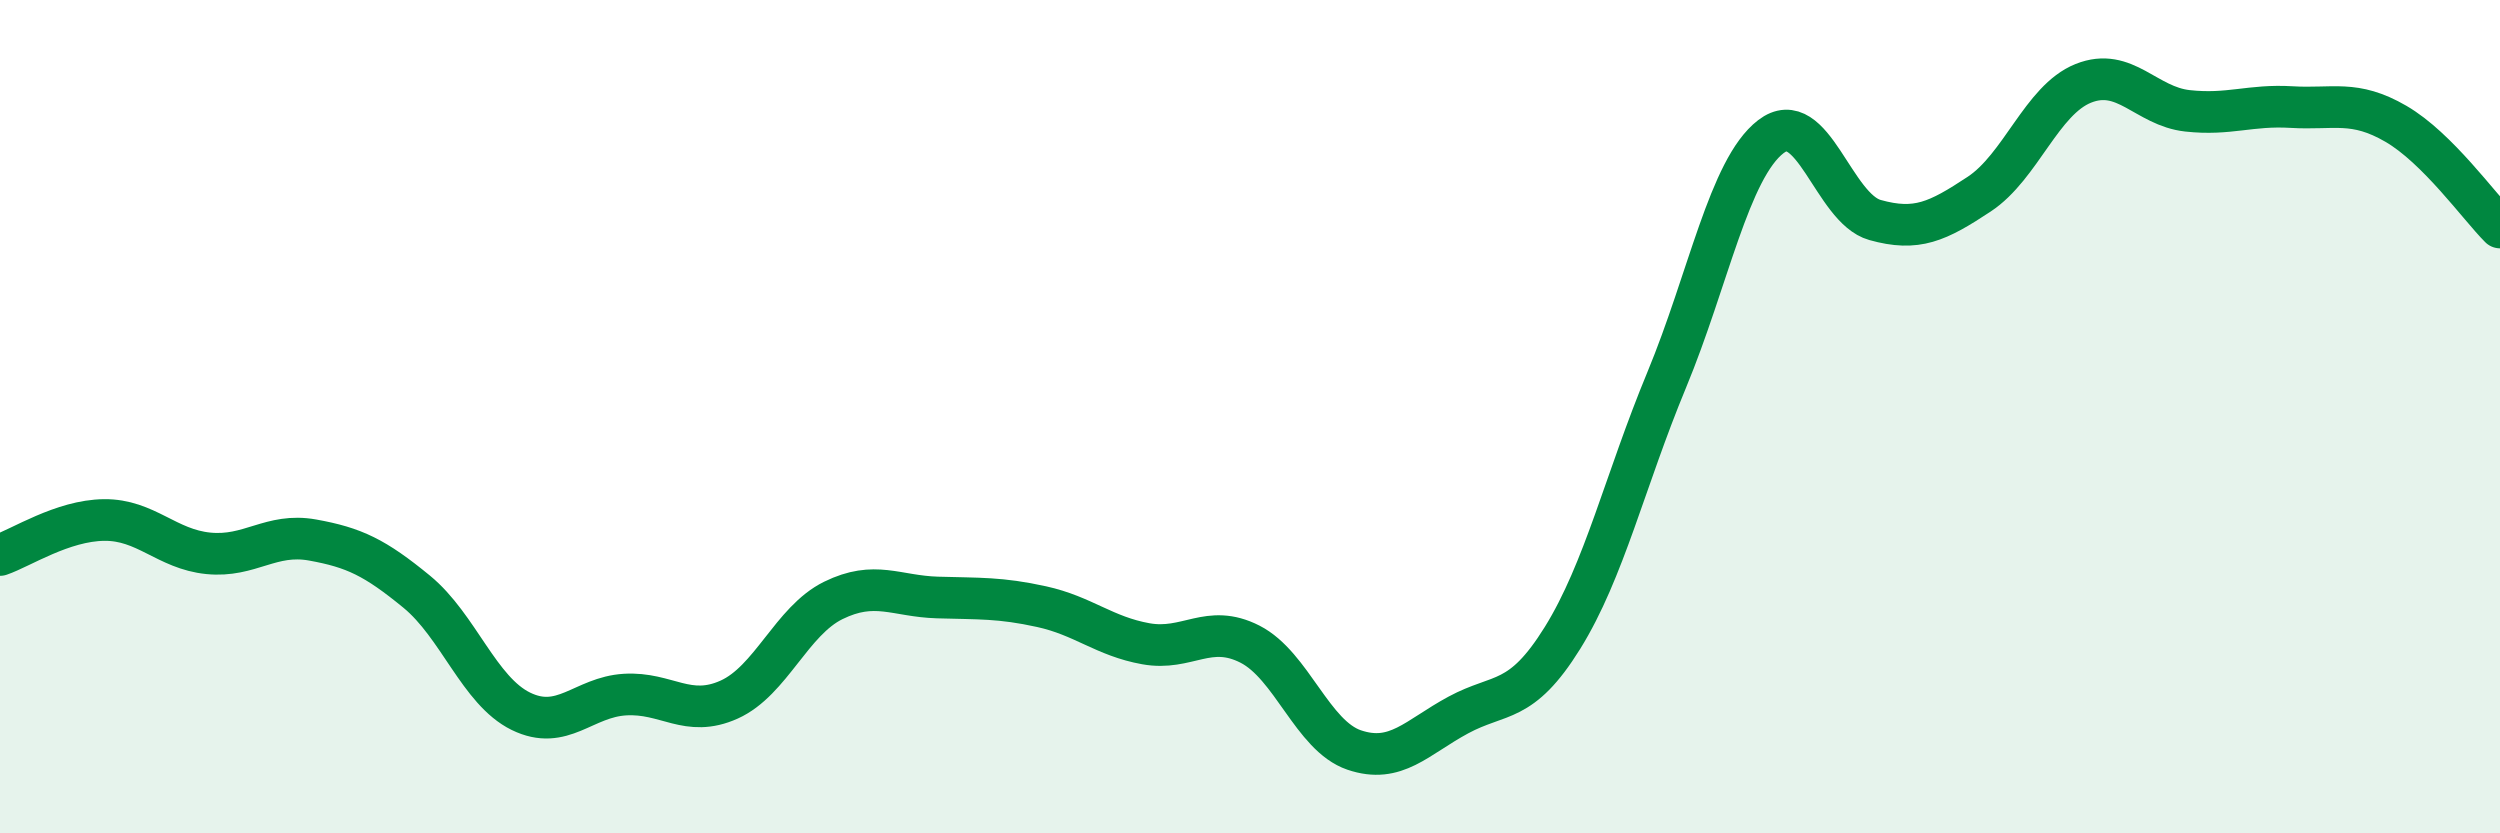
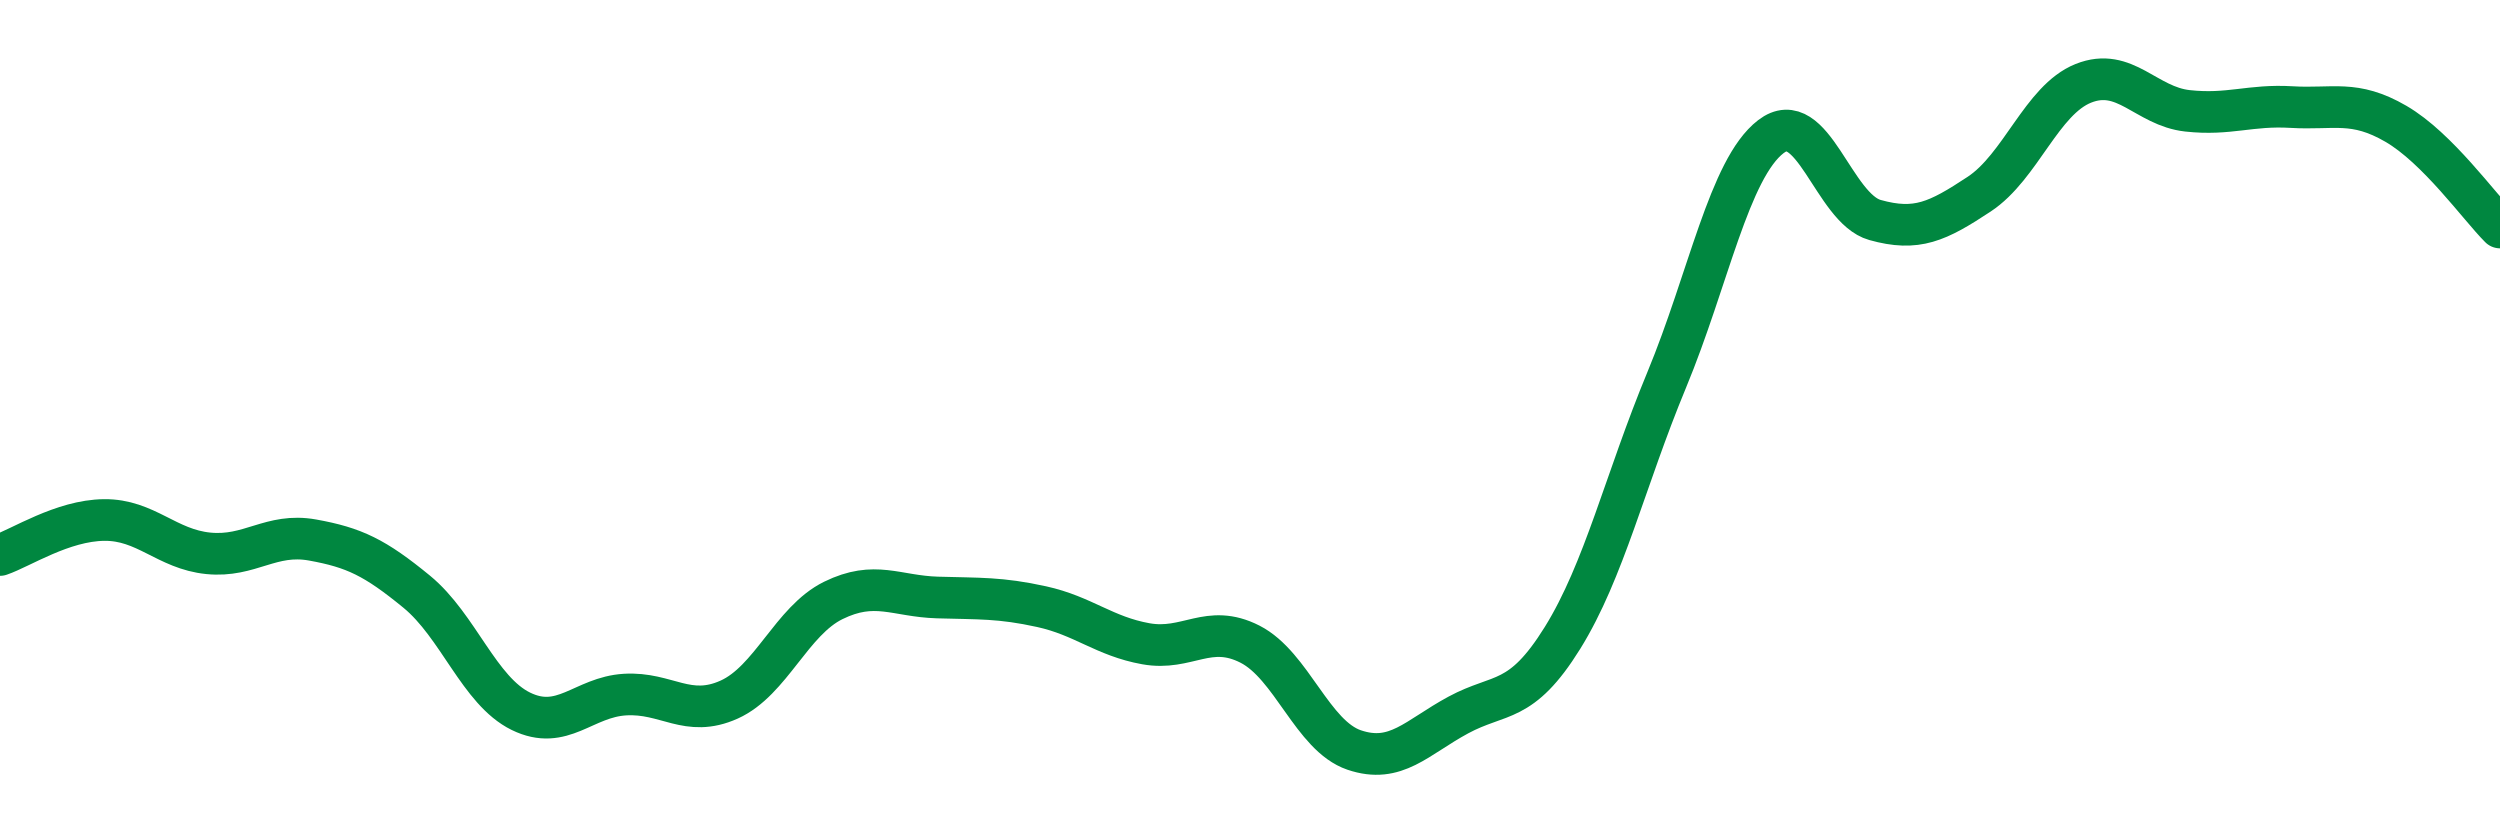
<svg xmlns="http://www.w3.org/2000/svg" width="60" height="20" viewBox="0 0 60 20">
-   <path d="M 0,13.32 C 0.5,13.15 1.5,12.49 2.5,12.48 C 3.5,12.47 4,13.18 5,13.28 C 6,13.38 6.5,12.78 7.5,12.96 C 8.5,13.14 9,13.38 10,14.2 C 11,15.02 11.5,16.58 12.5,17.07 C 13.5,17.56 14,16.73 15,16.67 C 16,16.61 16.5,17.24 17.5,16.79 C 18.5,16.34 19,14.9 20,14.41 C 21,13.92 21.5,14.31 22.5,14.34 C 23.5,14.37 24,14.34 25,14.56 C 26,14.78 26.5,15.27 27.5,15.45 C 28.5,15.63 29,14.95 30,15.46 C 31,15.97 31.5,17.66 32.5,18 C 33.5,18.34 34,17.7 35,17.16 C 36,16.62 36.5,16.92 37.5,15.31 C 38.5,13.7 39,11.53 40,9.12 C 41,6.71 41.5,4.05 42.5,3.28 C 43.5,2.51 44,5 45,5.28 C 46,5.56 46.5,5.32 47.5,4.66 C 48.5,4 49,2.4 50,2 C 51,1.6 51.5,2.55 52.5,2.66 C 53.5,2.77 54,2.51 55,2.57 C 56,2.63 56.5,2.39 57.5,2.97 C 58.5,3.55 59.5,4.96 60,5.46L60 20L0 20Z" fill="#008740" opacity="0.1" stroke-linecap="round" stroke-linejoin="round" />
  <path d="M 0,13.32 C 0.5,13.15 1.5,12.49 2.5,12.48 C 3.5,12.47 4,13.18 5,13.28 C 6,13.38 6.5,12.78 7.5,12.96 C 8.5,13.14 9,13.38 10,14.2 C 11,15.02 11.5,16.58 12.5,17.07 C 13.5,17.56 14,16.73 15,16.67 C 16,16.61 16.5,17.24 17.5,16.79 C 18.5,16.34 19,14.9 20,14.41 C 21,13.92 21.5,14.31 22.5,14.34 C 23.5,14.37 24,14.34 25,14.56 C 26,14.78 26.5,15.27 27.5,15.45 C 28.5,15.63 29,14.95 30,15.46 C 31,15.97 31.5,17.66 32.5,18 C 33.5,18.34 34,17.7 35,17.16 C 36,16.62 36.5,16.92 37.5,15.31 C 38.5,13.7 39,11.53 40,9.12 C 41,6.71 41.5,4.05 42.5,3.28 C 43.5,2.51 44,5 45,5.28 C 46,5.56 46.5,5.32 47.5,4.66 C 48.5,4 49,2.4 50,2 C 51,1.6 51.5,2.55 52.5,2.66 C 53.5,2.77 54,2.51 55,2.57 C 56,2.63 56.5,2.39 57.5,2.97 C 58.5,3.55 59.5,4.96 60,5.46" stroke="#008740" stroke-width="1" fill="none" stroke-linecap="round" stroke-linejoin="round" />
</svg>